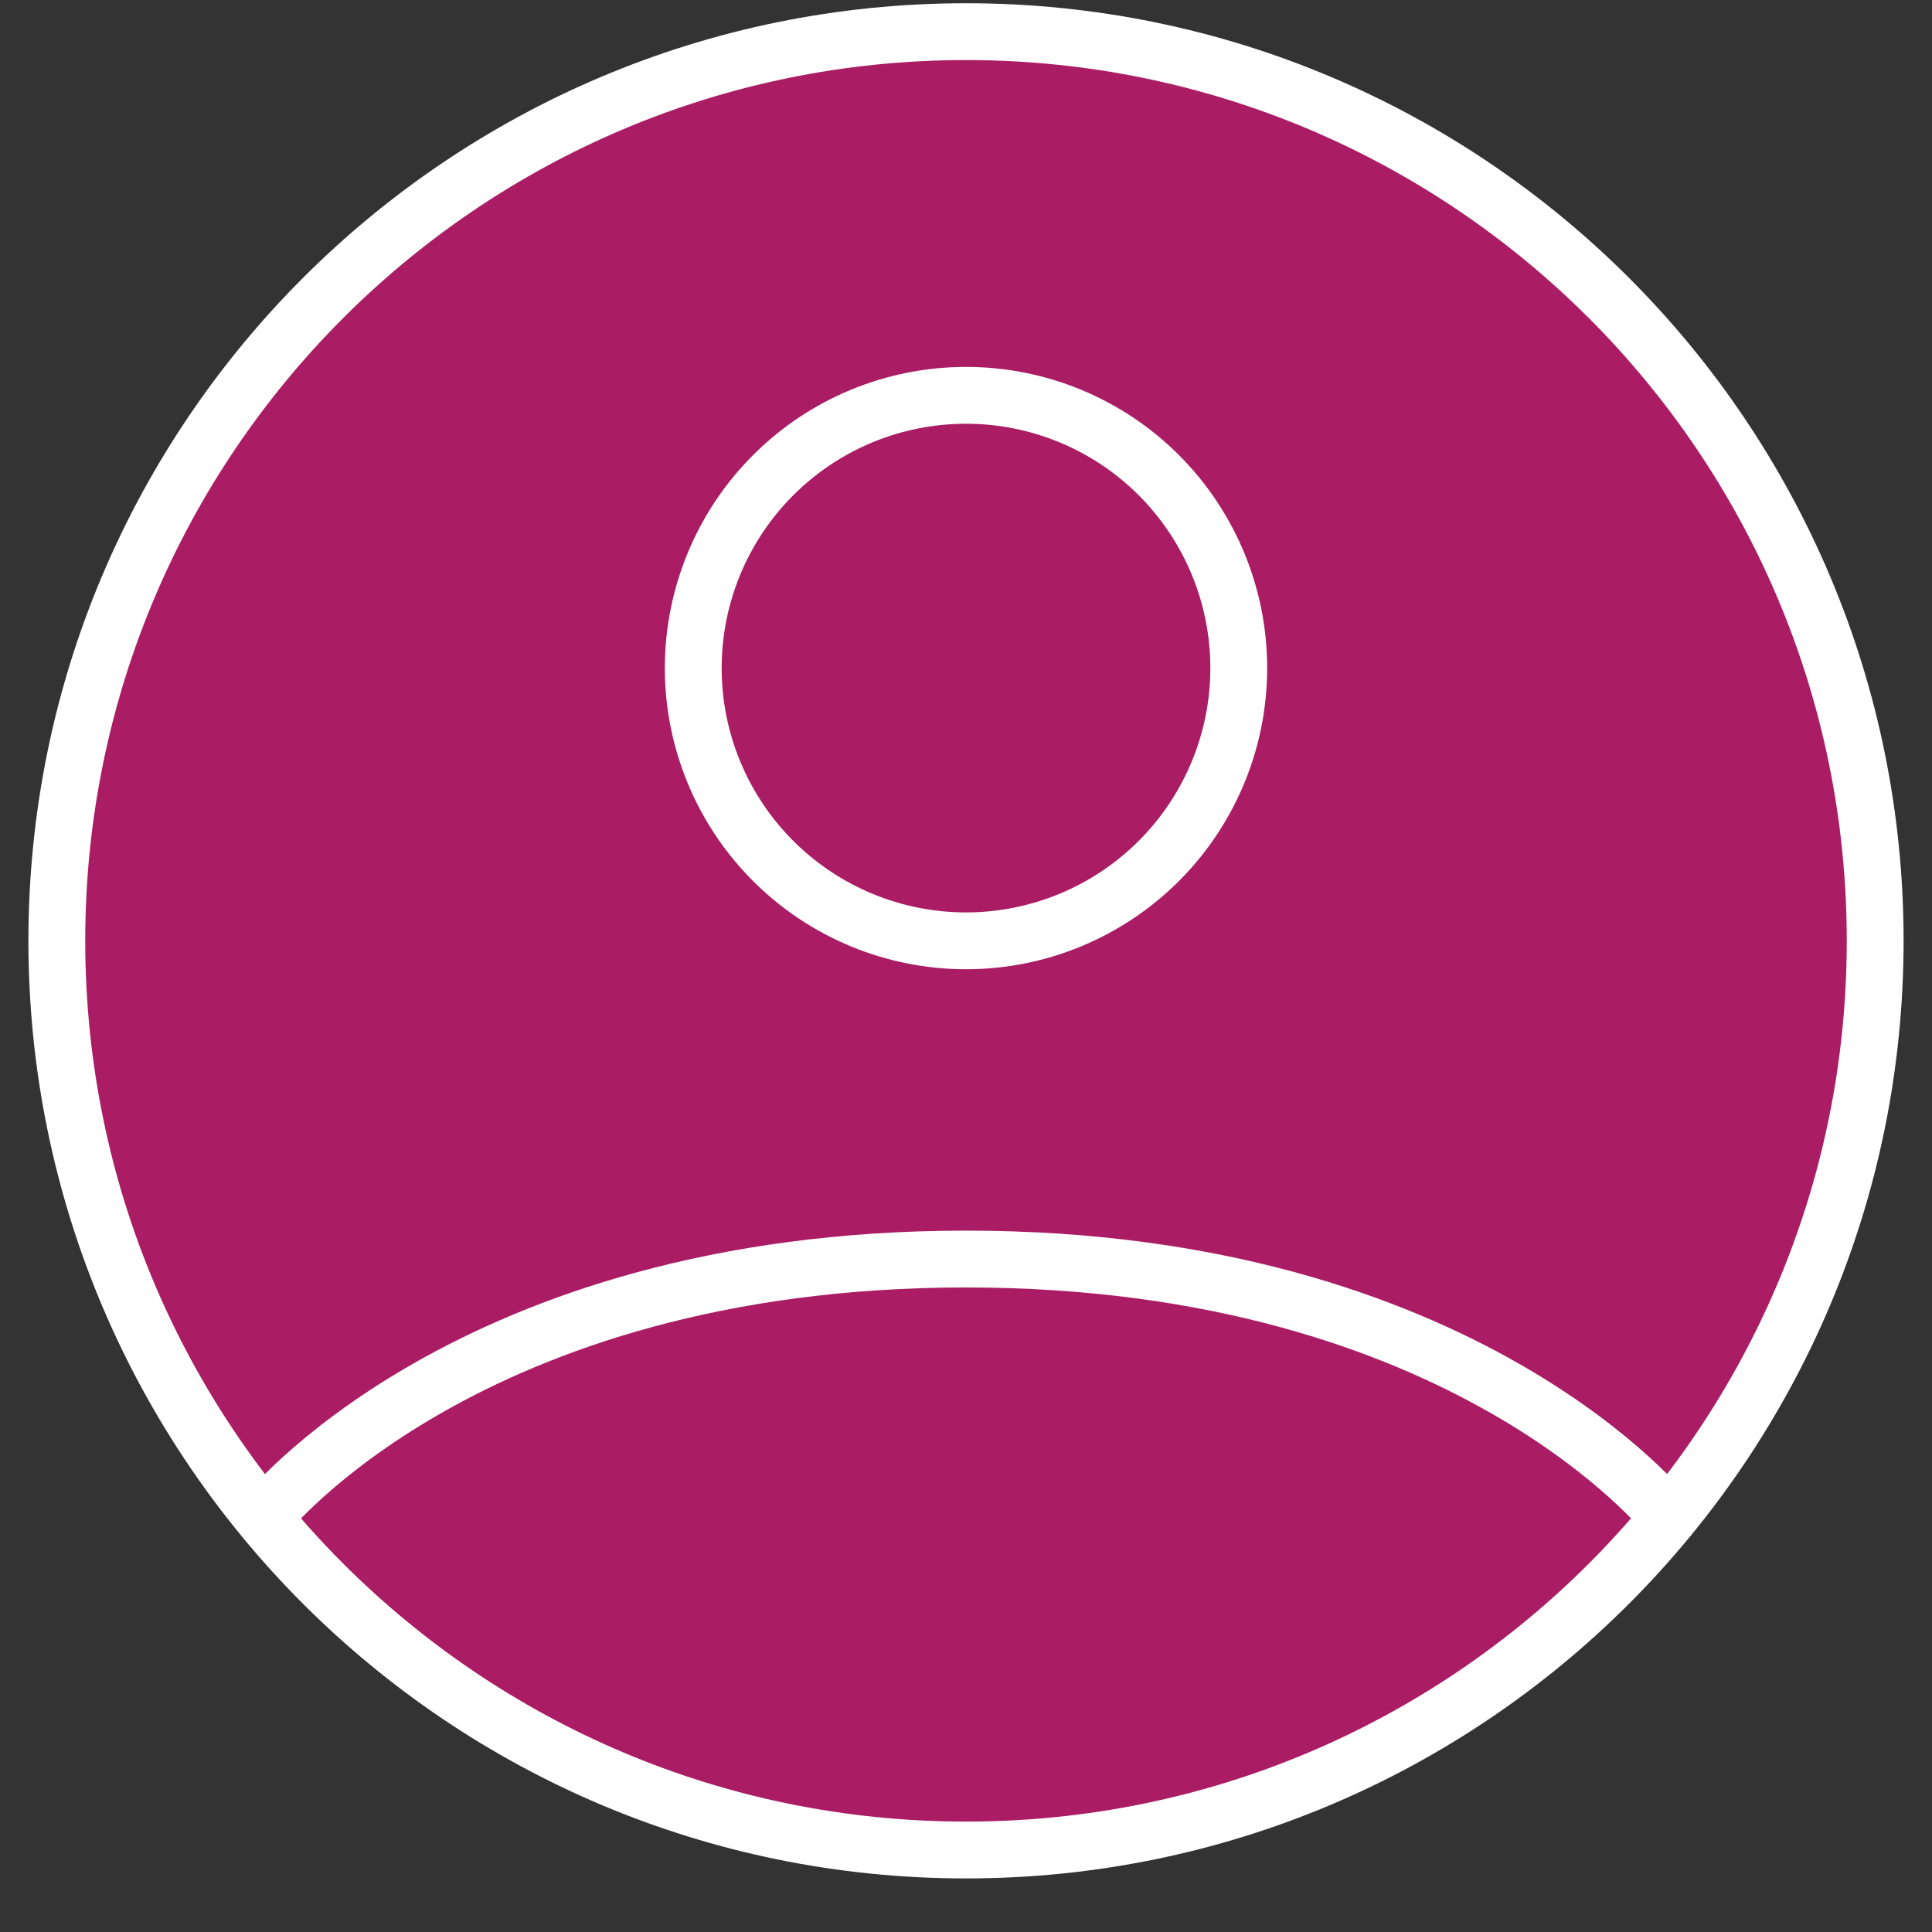
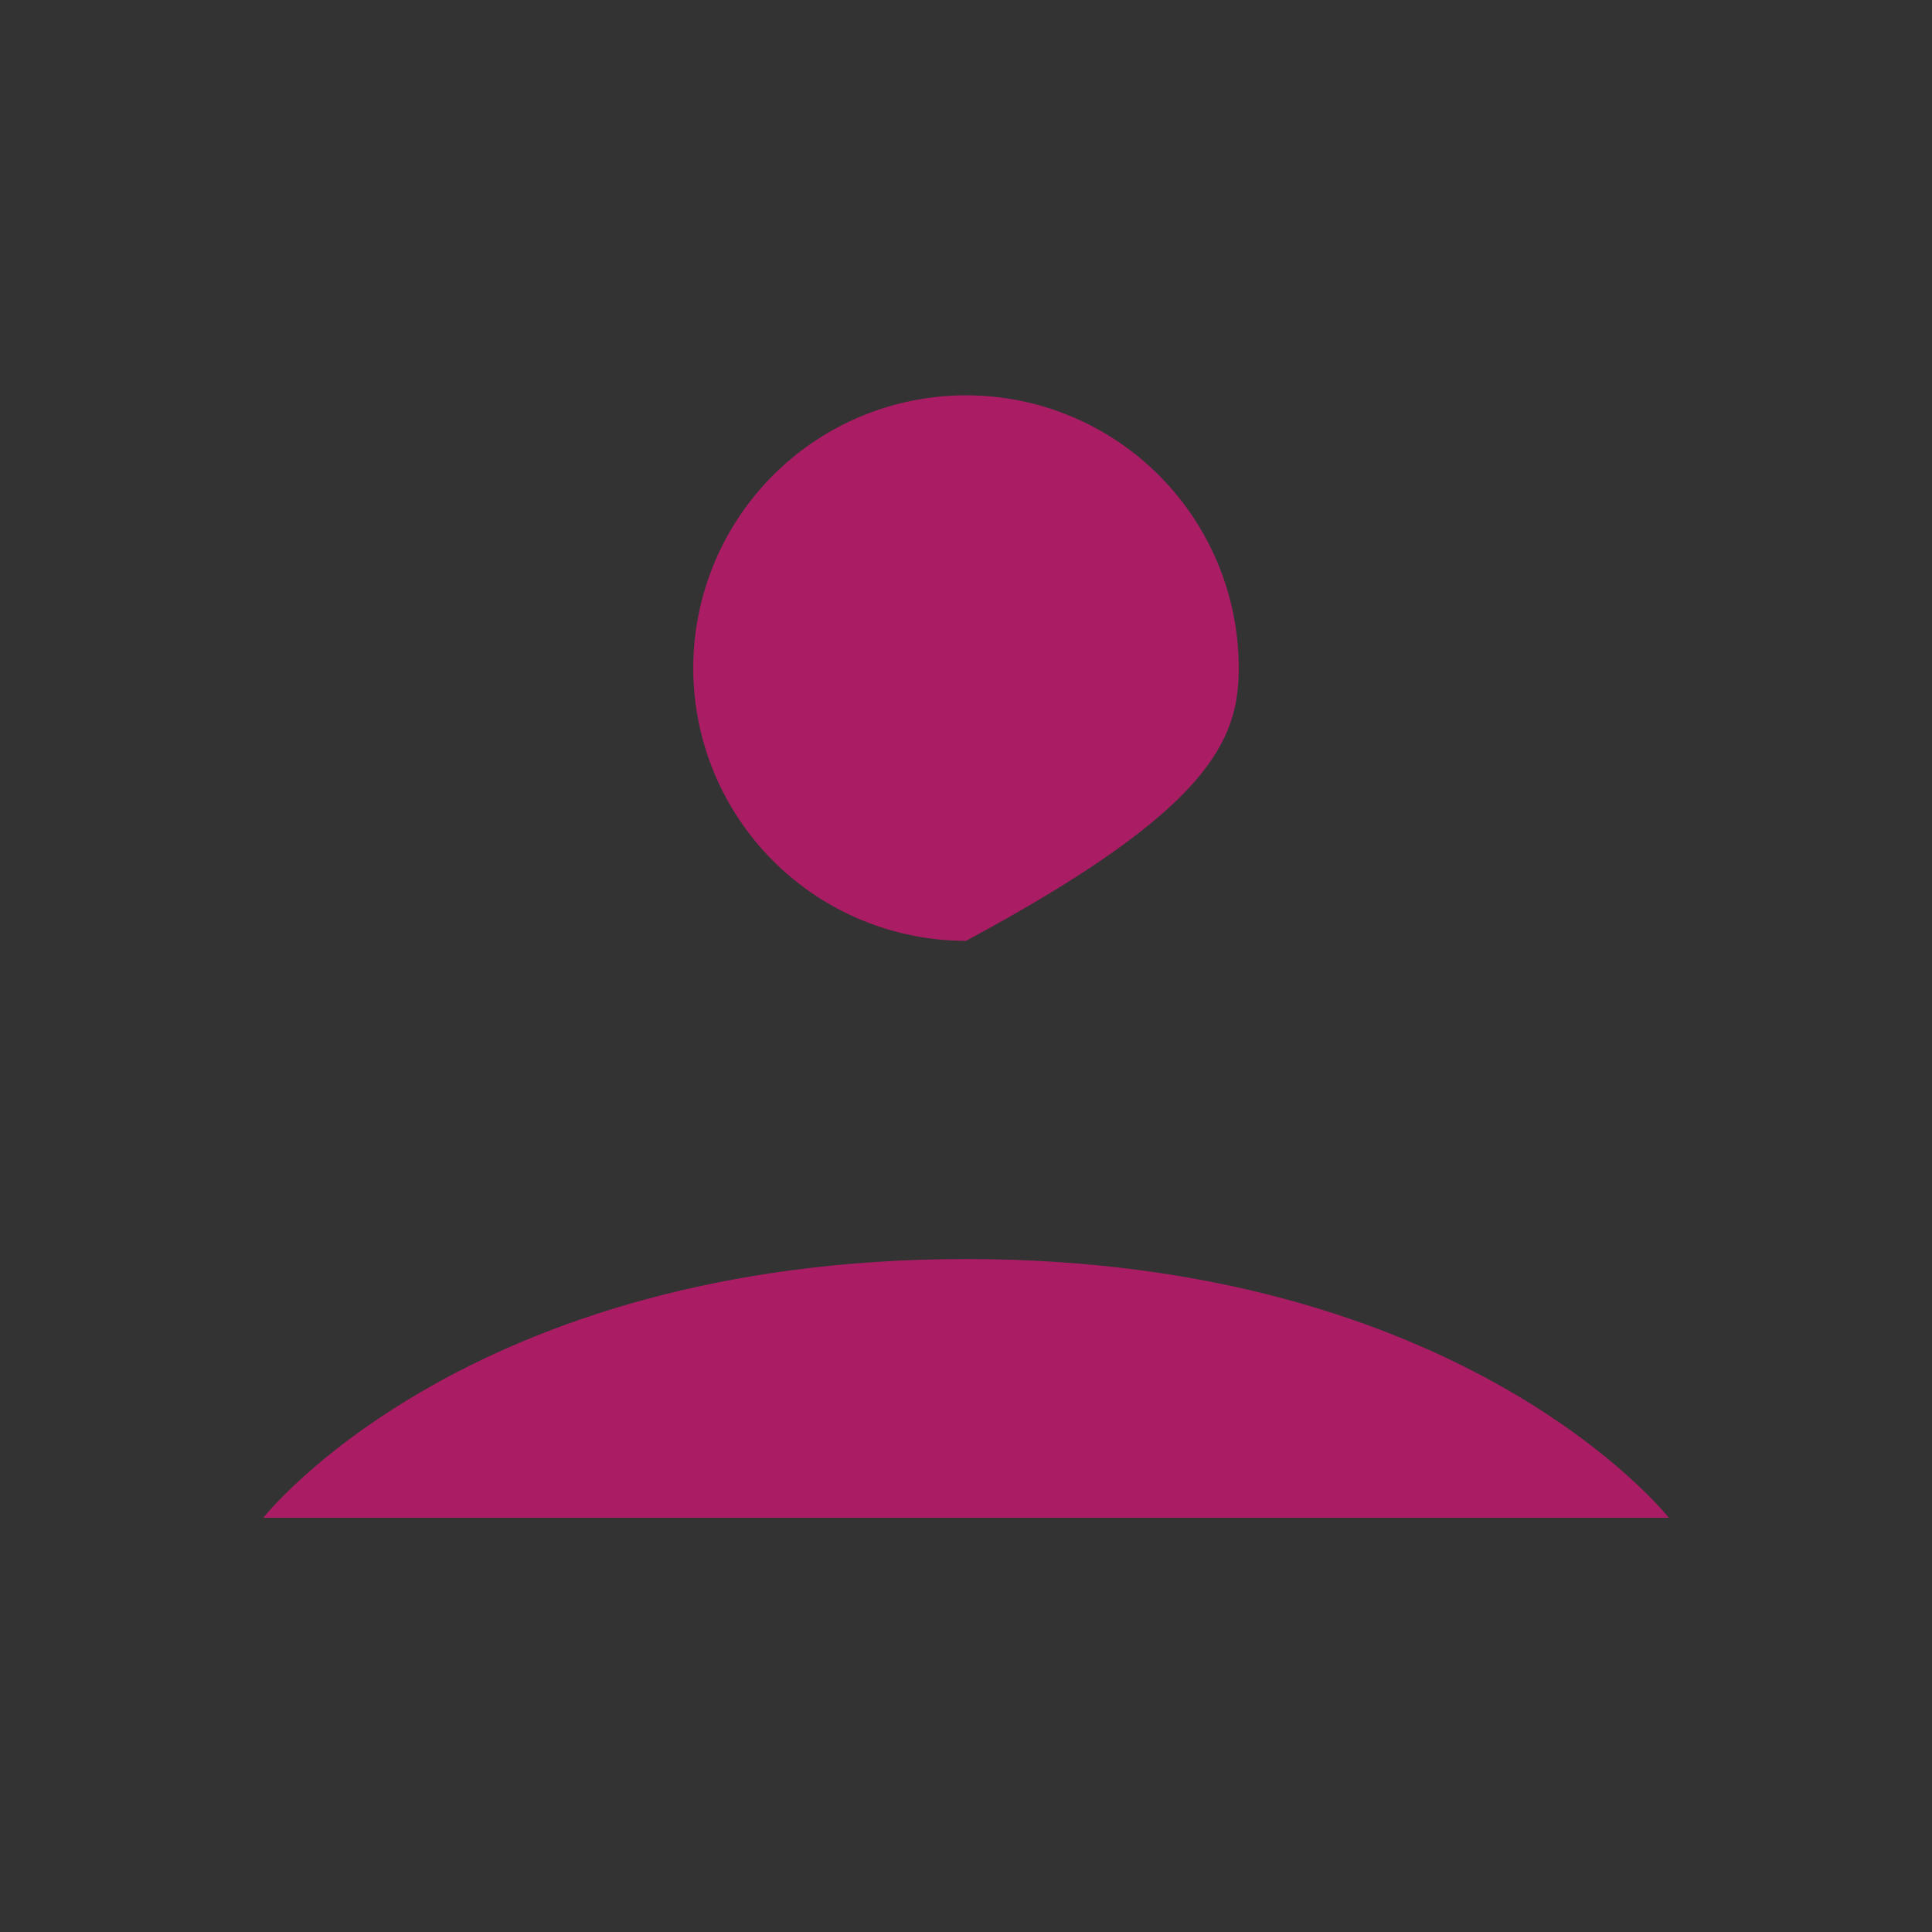
<svg xmlns="http://www.w3.org/2000/svg" width="34" height="34" viewBox="0 0 34 34" fill="none">
  <rect x="0" y="0" width="34" height="34" fill="#333333" stroke="none" />
  <g id="user-profile">
    <g id="user-profile_2">
-       <path d="M17 0.557C8.163 0.557 1 7.72 1 16.557C1 25.393 8.163 32.557 17 32.557C25.837 32.557 33 25.393 33 16.557C33 7.72 25.837 0.557 17 0.557Z" fill="#AA1D65" />
-       <path d="M4.634 26.71C4.634 26.71 8.2 22.157 17 22.157C25.8 22.157 29.368 26.71 29.368 26.71M17 16.557C18.273 16.557 19.494 16.051 20.394 15.151C21.294 14.251 21.8 13.03 21.8 11.757C21.8 10.484 21.294 9.263 20.394 8.363C19.494 7.462 18.273 6.957 17 6.957C15.727 6.957 14.506 7.462 13.606 8.363C12.706 9.263 12.2 10.484 12.2 11.757C12.2 13.03 12.706 14.251 13.606 15.151C14.506 16.051 15.727 16.557 17 16.557Z" fill="#AA1D65" />
-       <path d="M4.634 26.71C4.634 26.71 8.2 22.157 17 22.157C25.8 22.157 29.368 26.71 29.368 26.71M17 0.557C8.163 0.557 1 7.72 1 16.557C1 25.393 8.163 32.557 17 32.557C25.837 32.557 33 25.393 33 16.557C33 7.72 25.837 0.557 17 0.557ZM17 16.557C18.273 16.557 19.494 16.051 20.394 15.151C21.294 14.251 21.8 13.03 21.8 11.757C21.8 10.484 21.294 9.263 20.394 8.363C19.494 7.462 18.273 6.957 17 6.957C15.727 6.957 14.506 7.462 13.606 8.363C12.706 9.263 12.2 10.484 12.2 11.757C12.2 13.03 12.706 14.251 13.606 15.151C14.506 16.051 15.727 16.557 17 16.557Z" stroke="white" stroke-linecap="round" stroke-linejoin="round" />
+       <path d="M4.634 26.71C4.634 26.71 8.2 22.157 17 22.157C25.8 22.157 29.368 26.71 29.368 26.71M17 16.557C21.294 14.251 21.8 13.03 21.8 11.757C21.8 10.484 21.294 9.263 20.394 8.363C19.494 7.462 18.273 6.957 17 6.957C15.727 6.957 14.506 7.462 13.606 8.363C12.706 9.263 12.2 10.484 12.2 11.757C12.2 13.03 12.706 14.251 13.606 15.151C14.506 16.051 15.727 16.557 17 16.557Z" fill="#AA1D65" />
    </g>
  </g>
</svg>